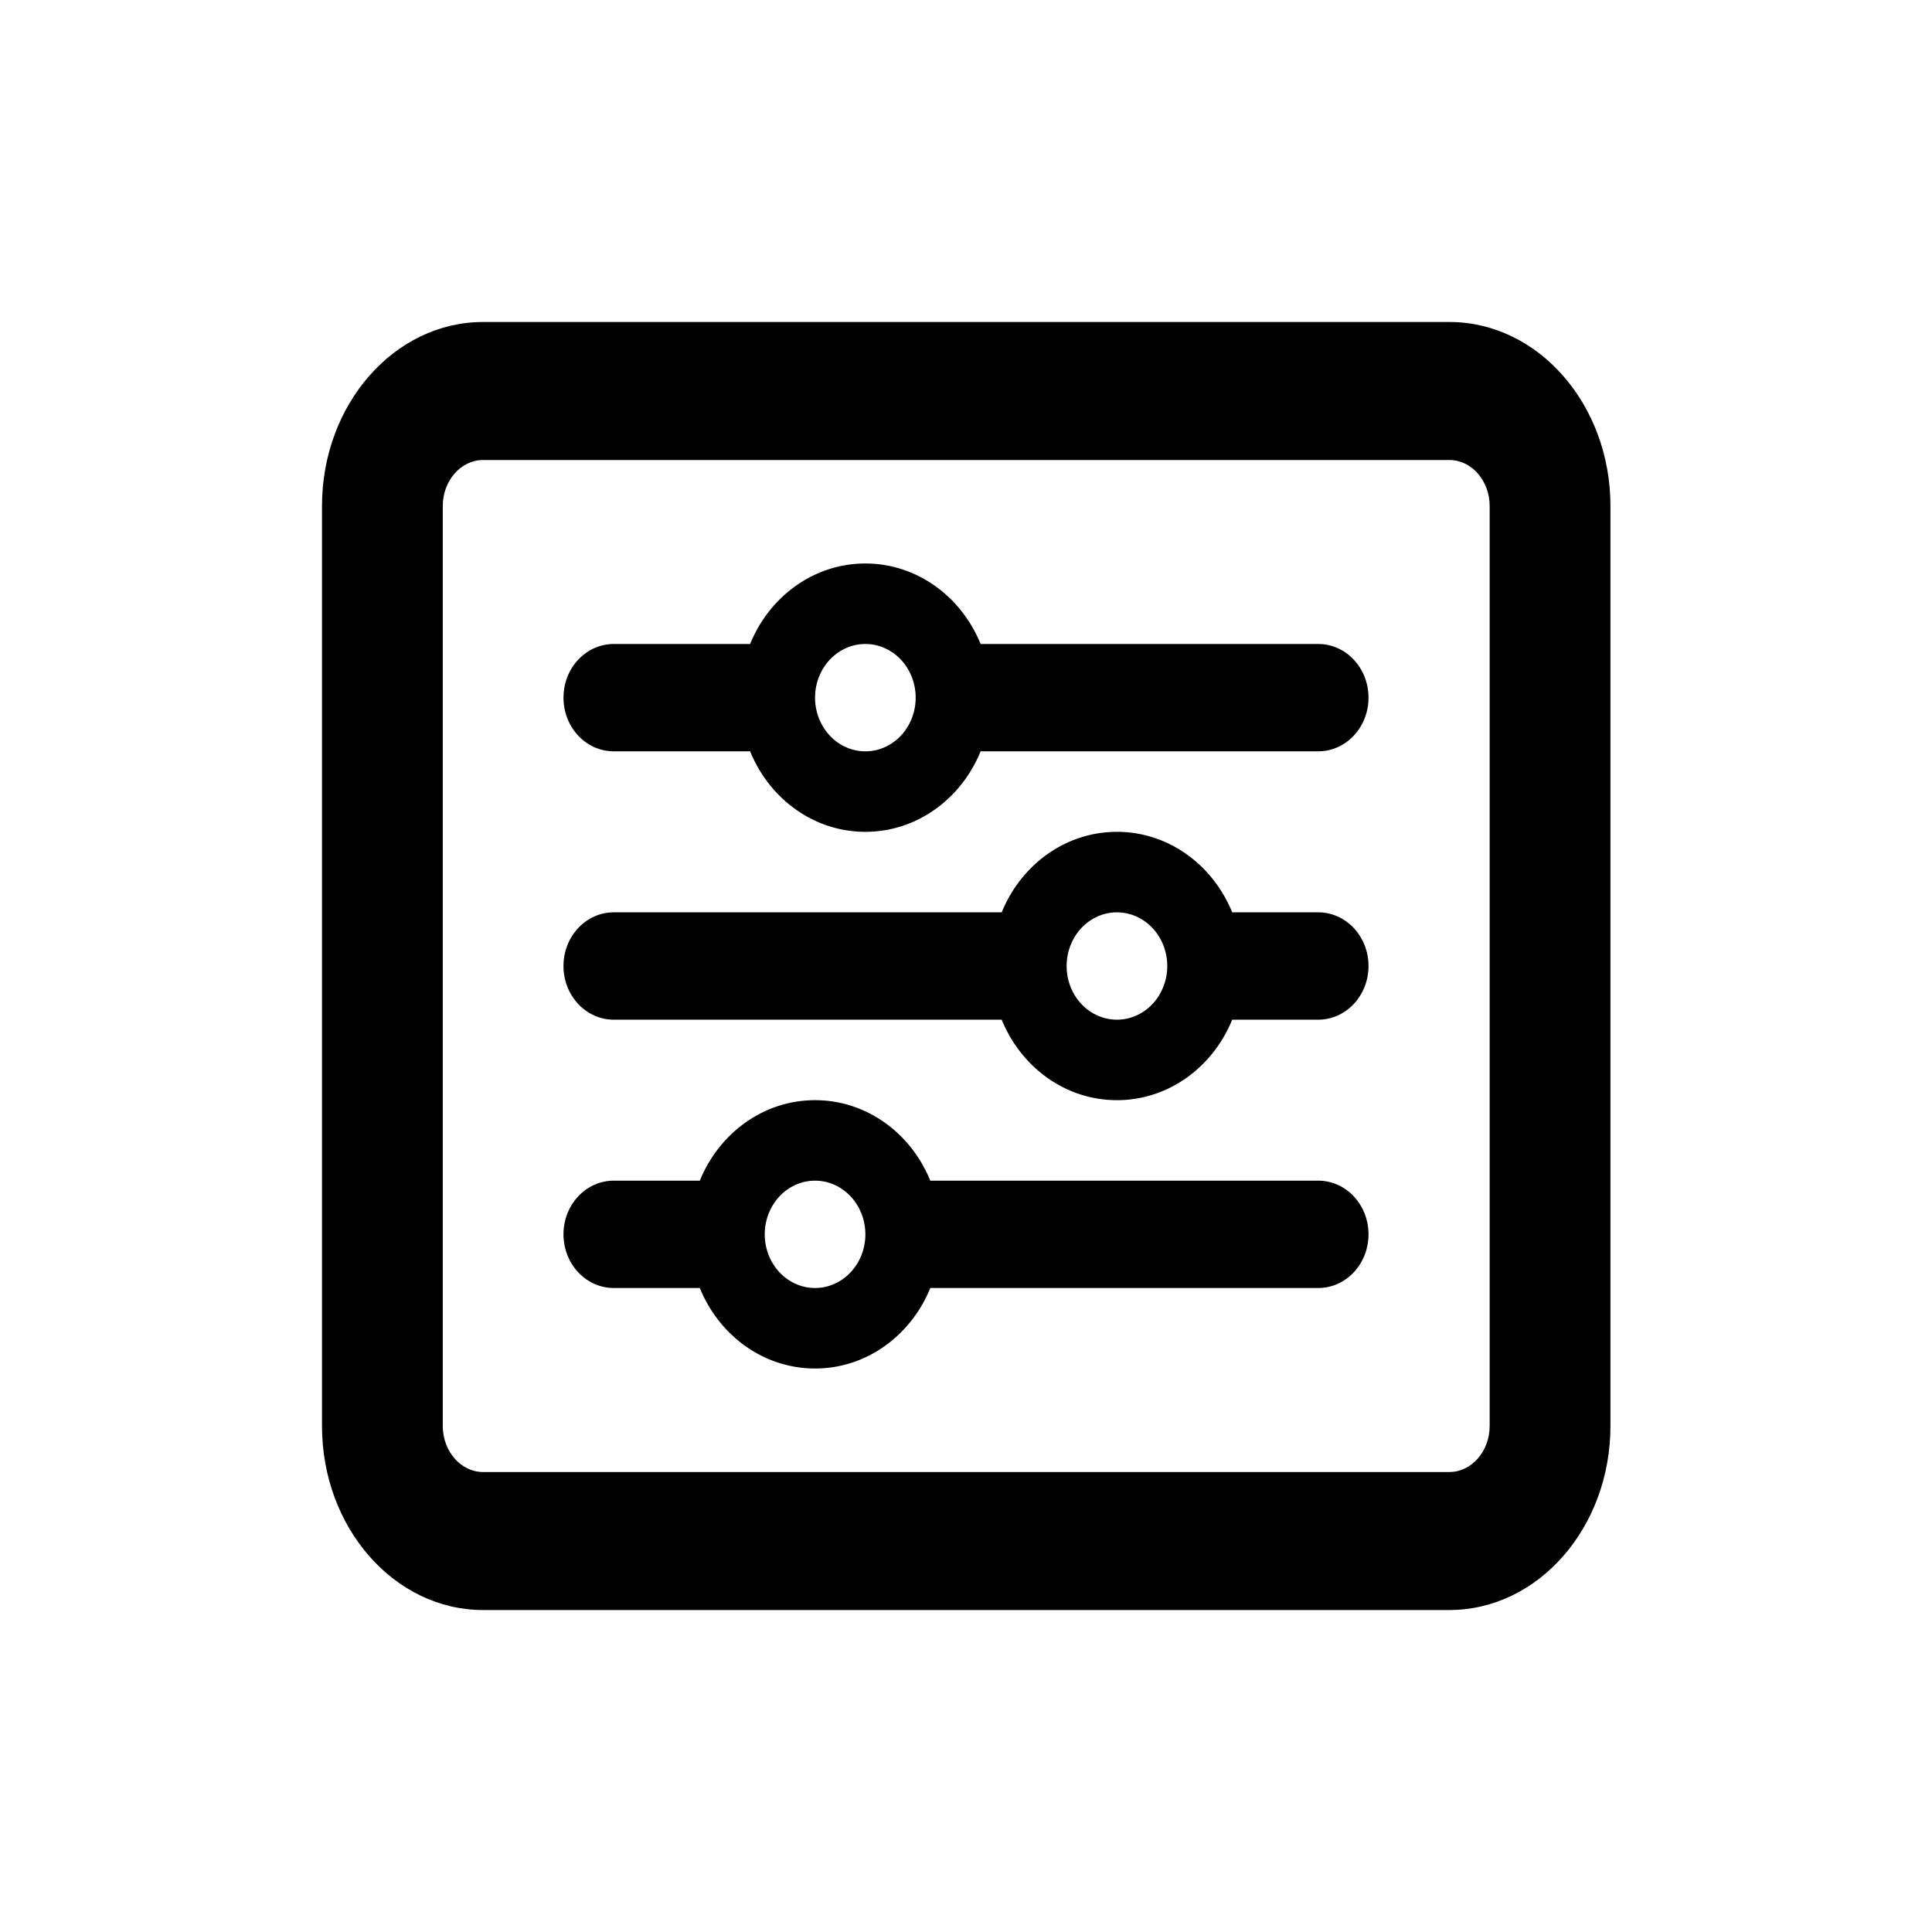
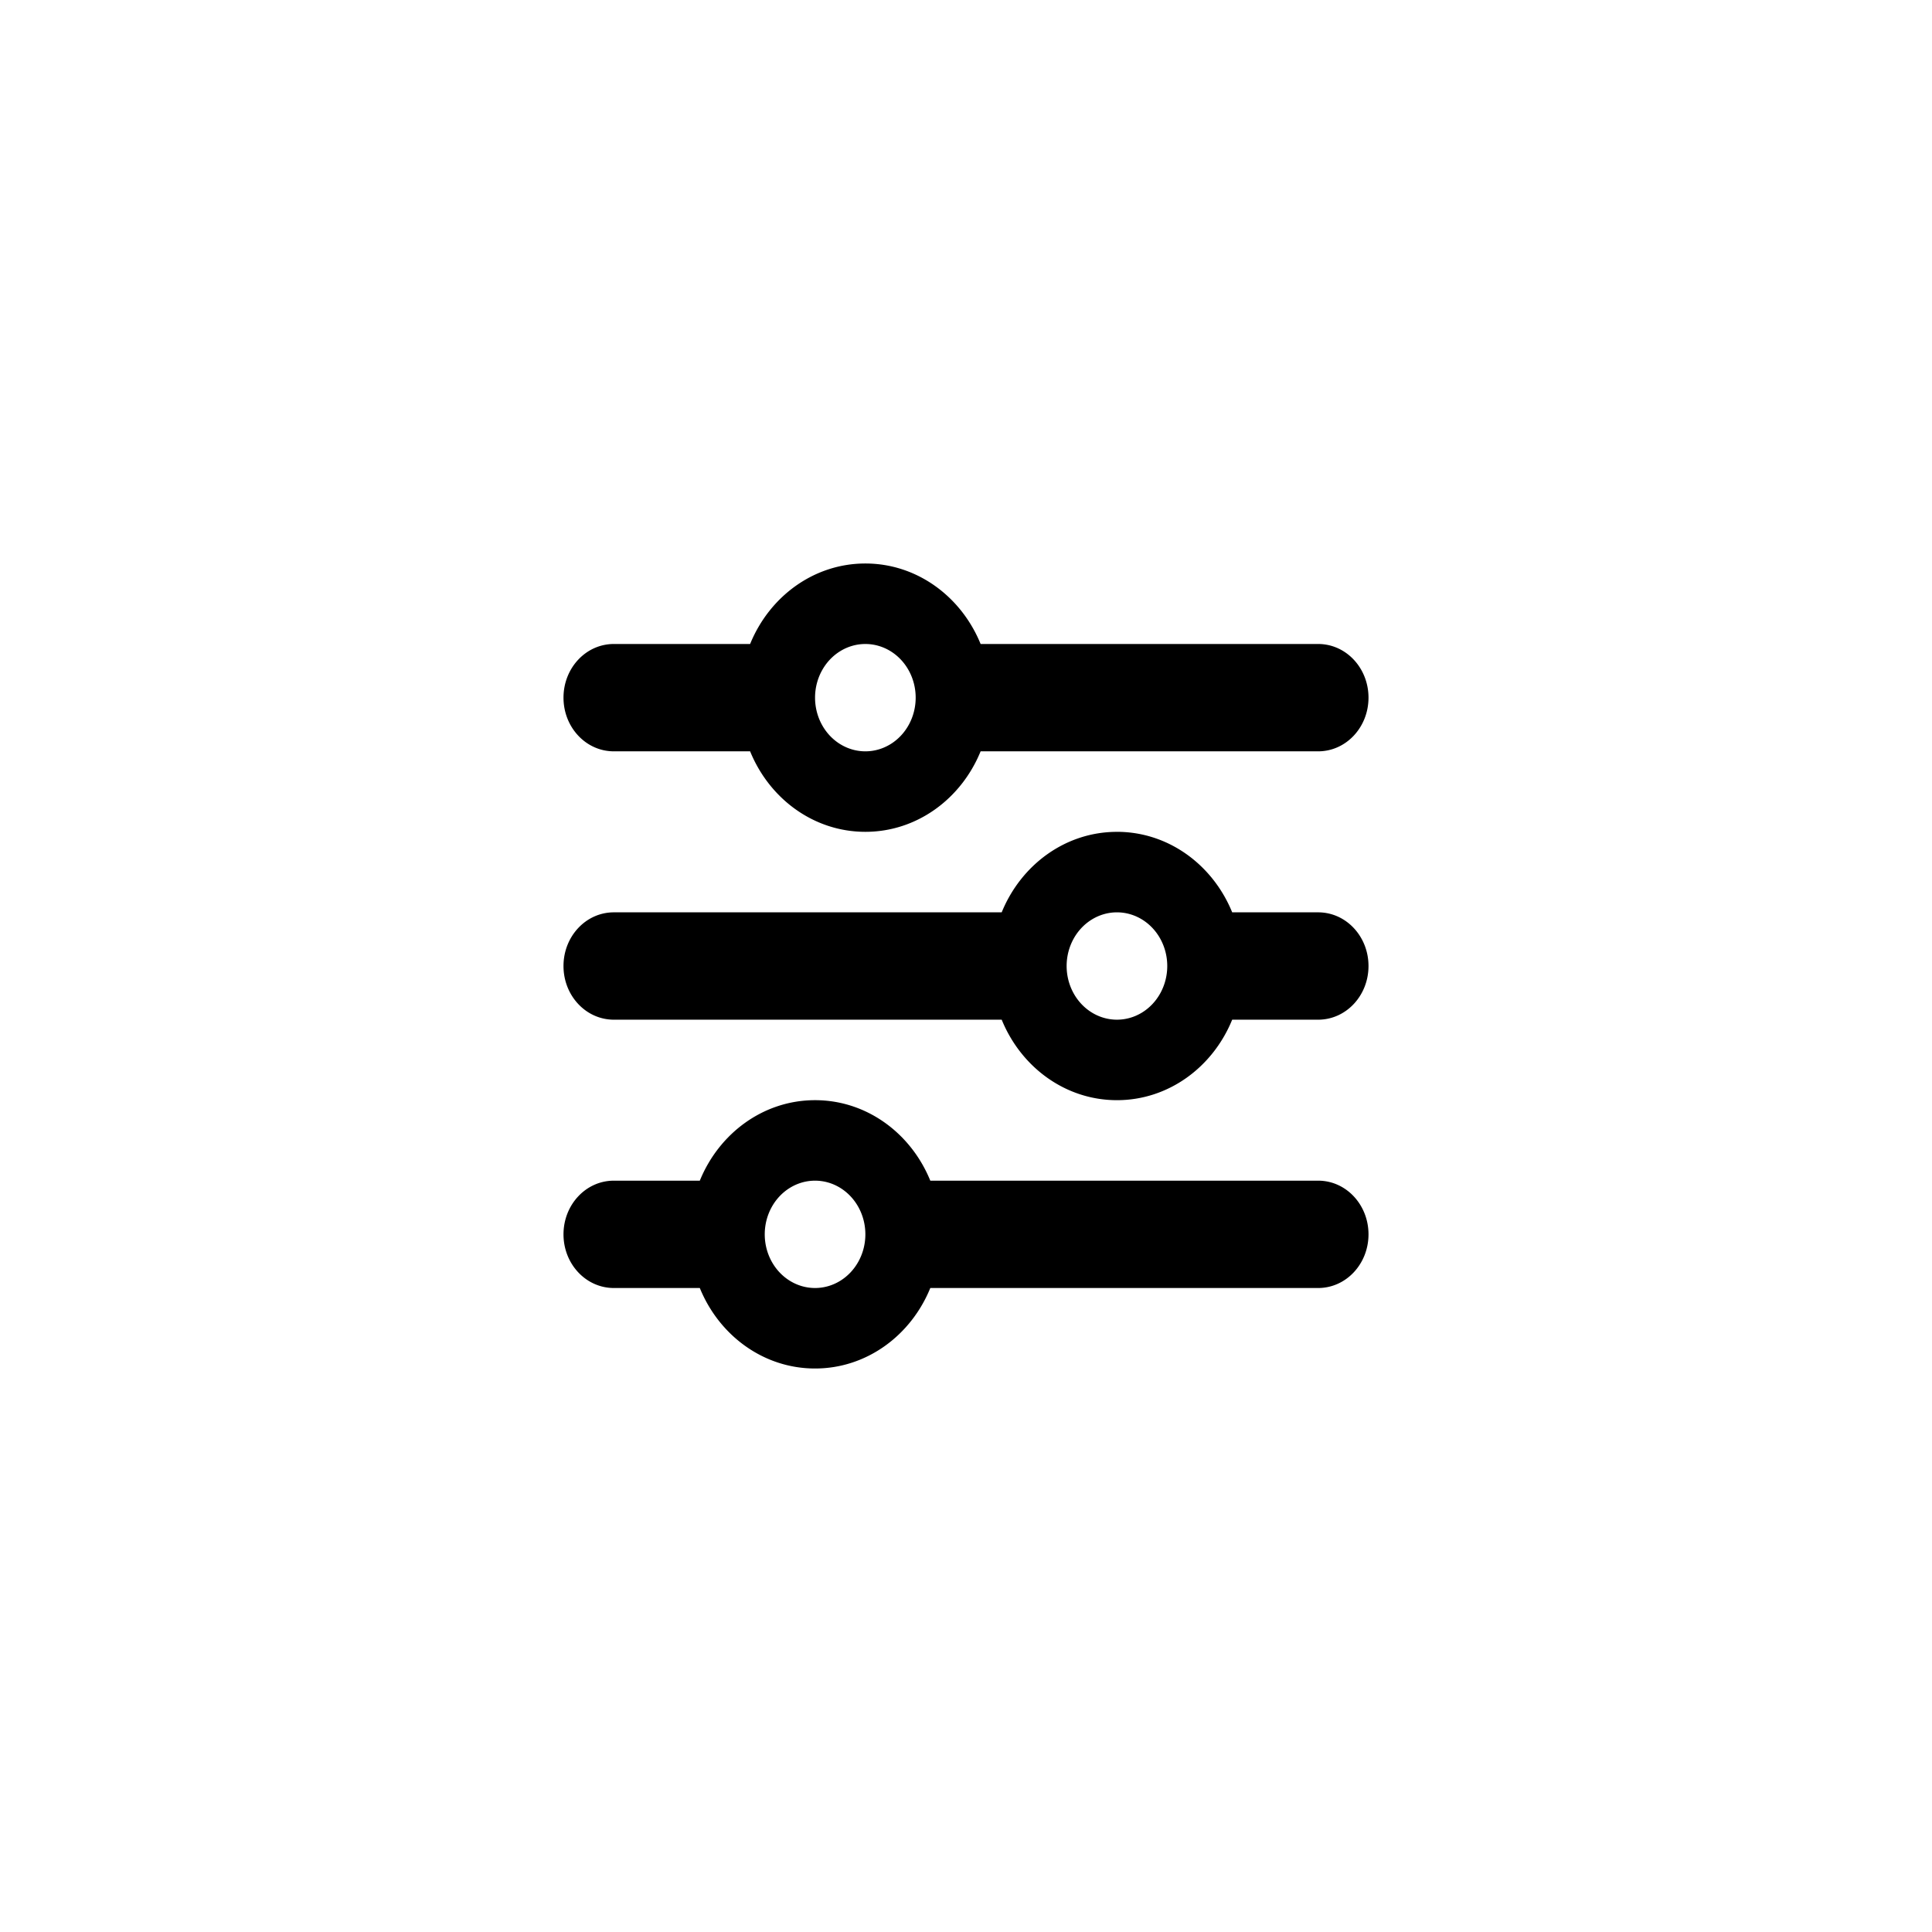
<svg xmlns="http://www.w3.org/2000/svg" width="300" height="300" viewBox="0 0 79.375 79.375" version="1.1" id="svg1" xml:space="preserve">
  <defs id="defs1" />
-   <path id="path1" style="stroke-width:0.111" d="m 19.846,13.229 c -3.65,0 -6.617,3.39 -6.617,7.56 v 37.798 c 0,4.17 2.967,7.56 6.617,7.56 h 39.701 c 3.65,0 6.617,-3.39 6.617,-7.56 v -37.798 c 0,-4.17 -2.967,-7.56 -6.617,-7.56 z m 0,5.67 h 39.701 c 0.91,0 1.655,0.85 1.655,1.89 v 37.798 c 0,1.039 -0.745,1.89 -1.655,1.89 h -39.701 c -0.91,0 -1.655,-0.85 -1.655,-1.89 v -37.798 c 0,-1.039 0.745,-1.89 1.655,-1.89 z" />
  <path d="m 23.151,50.712 c 0,1.22 0.924,2.205 2.067,2.205 h 3.533 c 0.795,1.95 2.616,3.307 4.735,3.307 2.119,0 3.94,-1.357 4.735,-3.307 H 54.157 c 1.143,0 2.067,-0.985 2.067,-2.205 0,-1.22 -0.924,-2.205 -2.067,-2.205 H 38.221 c -0.795,-1.95 -2.616,-3.307 -4.735,-3.307 -2.119,0 -3.94,1.357 -4.735,3.307 h -3.533 c -1.143,0 -2.067,0.985 -2.067,2.205 z m 8.268,0 a 2.067,2.205 0 1 1 4.134,0 2.067,2.205 0 1 1 -4.134,0 z M 43.822,39.688 a 2.067,2.205 0 1 1 4.134,0 2.067,2.205 0 1 1 -4.134,0 z m 2.067,-5.512 c -2.119,0 -3.94,1.357 -4.735,3.307 h -15.936 c -1.143,0 -2.067,0.985 -2.067,2.205 0,1.22 0.924,2.205 2.067,2.205 h 15.936 c 0.795,1.95 2.616,3.307 4.735,3.307 2.119,0 3.94,-1.357 4.735,-3.307 H 54.157 c 1.143,0 2.067,-0.985 2.067,-2.205 0,-1.22 -0.924,-2.205 -2.067,-2.205 H 50.624 C 49.829,35.533 48.007,34.175 45.889,34.175 Z M 35.553,30.868 a 2.067,2.205 0 1 1 0,-4.41 2.067,2.205 0 1 1 0,4.41 z m 4.735,-4.41 c -0.795,-1.95 -2.616,-3.307 -4.735,-3.307 -2.119,0 -3.94,1.357 -4.735,3.307 h -5.6 c -1.143,0 -2.067,0.985 -2.067,2.205 0,1.22 0.924,2.205 2.067,2.205 h 5.6 c 0.795,1.95 2.616,3.307 4.735,3.307 2.119,0 3.94,-1.357 4.735,-3.307 H 54.157 c 1.143,0 2.067,-0.985 2.067,-2.205 0,-1.22 -0.924,-2.205 -2.067,-2.205 z" id="path1-5" style="stroke-width:0.067" />
</svg>